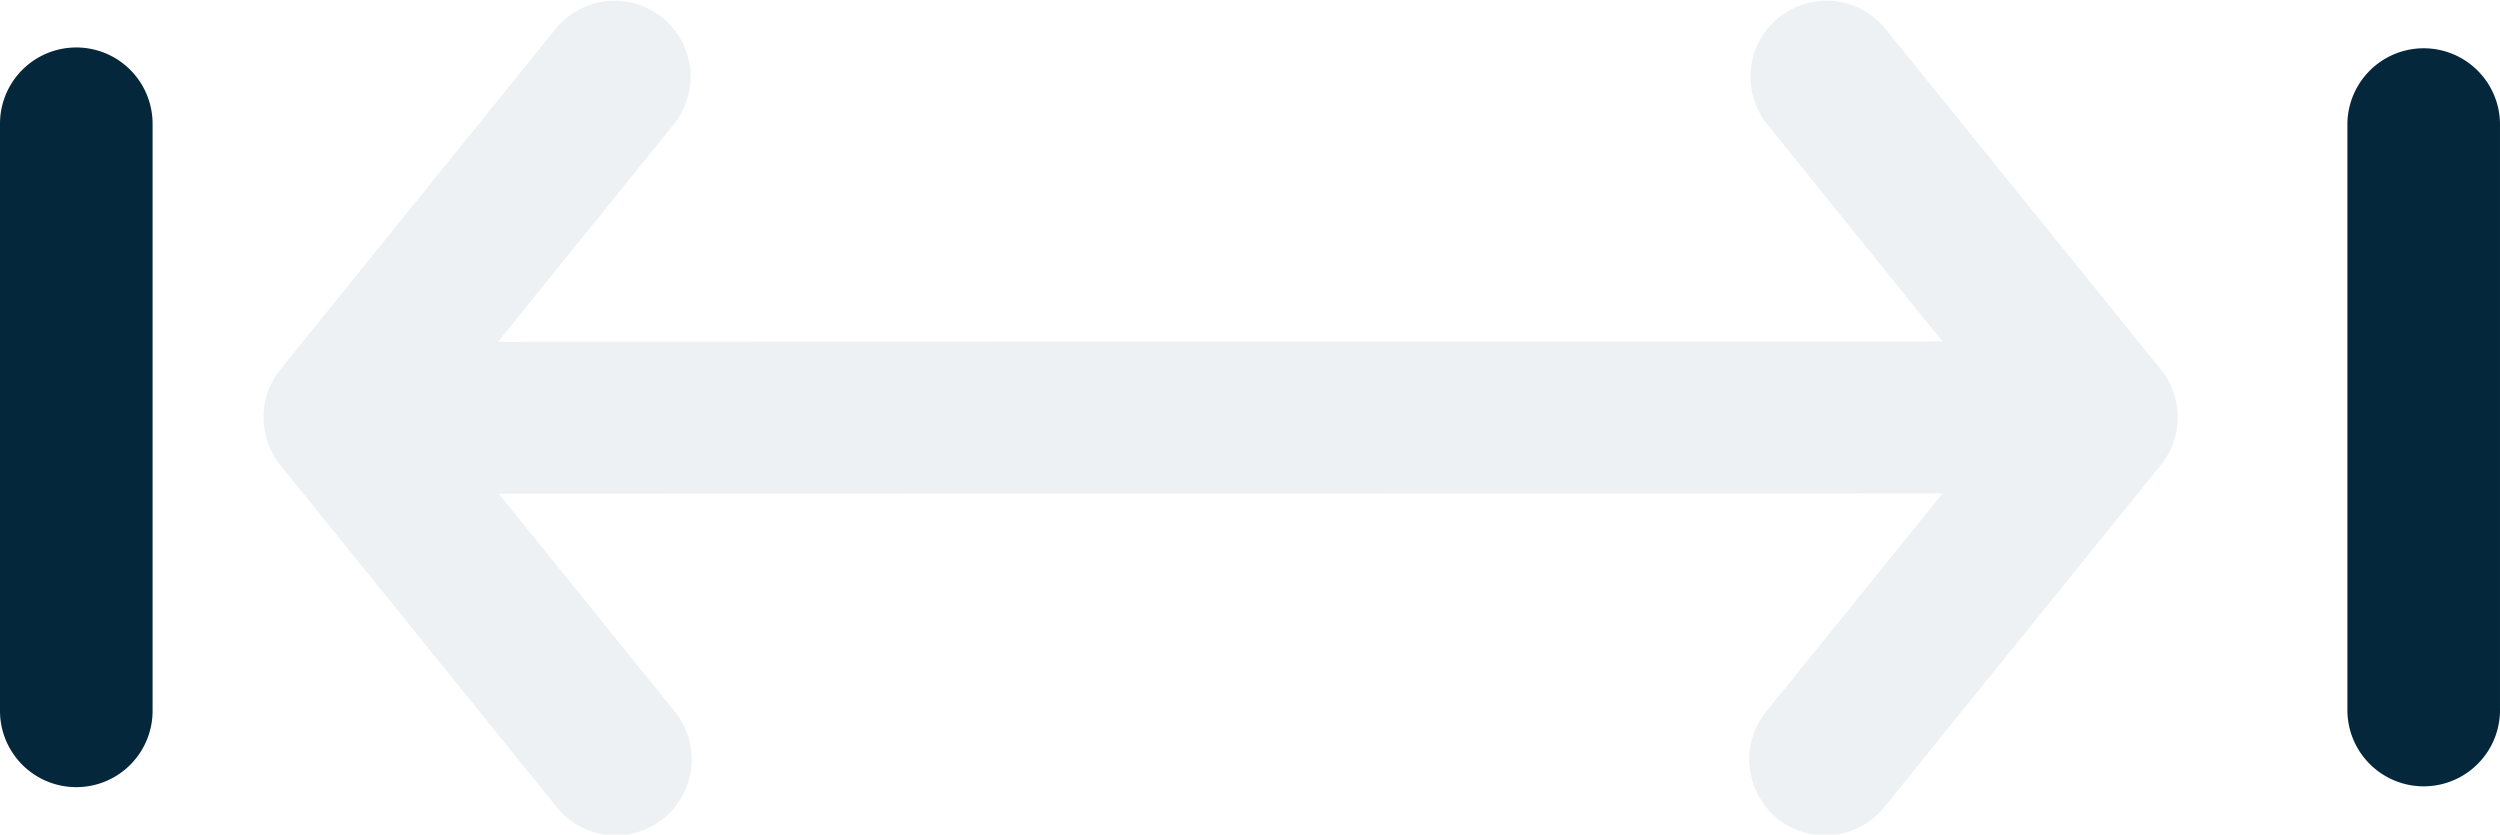
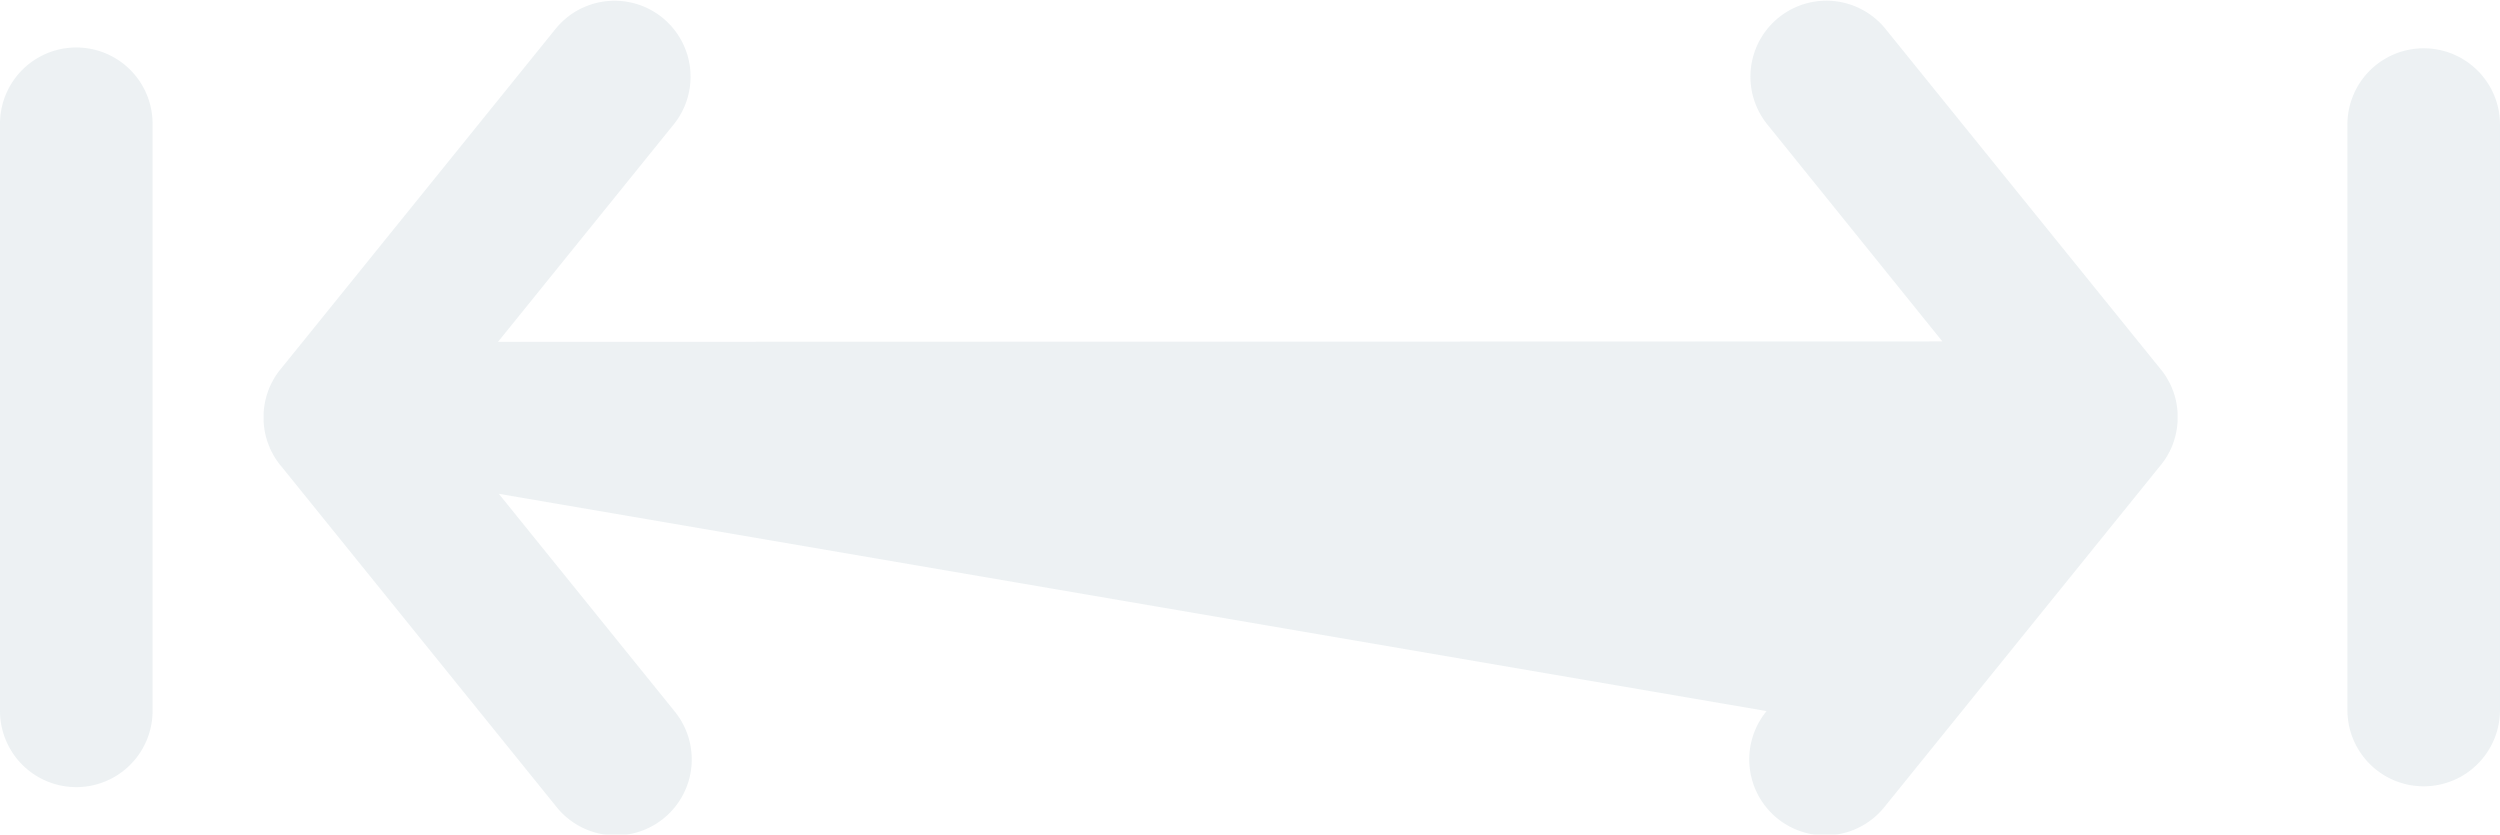
<svg xmlns="http://www.w3.org/2000/svg" width="285.908" height="95.454" viewBox="0 0 285.908 95.454">
  <g id="Group_434" data-name="Group 434" transform="translate(-7829.834 4220.106)">
    <g id="Group_435" data-name="Group 435" transform="translate(7829.834 -4220.106)" opacity="0.2">
-       <path id="Path_196" data-name="Path 196" d="M268.458,14.161a8.725,8.725,0,0,1,17.449,0V81.3a8.725,8.725,0,0,1-17.449,0V14.161ZM0,14.161a8.724,8.724,0,1,1,17.449,0V81.3A8.724,8.724,0,0,1,0,81.3V14.161ZM30.873,51.246a8.467,8.467,0,0,1-.721-3h0v-.209h0v-.209h0v-.209h0v-.209h0V47.2h0a9,9,0,0,1,.721-3v-.023l.023-.023.07-.163.023-.023.07-.163.023-.047.023-.023a7.772,7.772,0,0,1,1.047-1.582l31.431-38.9a8.688,8.688,0,0,1,13.54,10.888L56.954,39.1l165.184-.047-20.1-24.917a8.688,8.688,0,0,1,13.54-10.888l31.455,38.9a7.772,7.772,0,0,1,1.047,1.582l.023.023.023.047.07.163.023.023.07.163.023.023V44.2a8.466,8.466,0,0,1,.721,3h0v.209h0v.209h0v.209h0v.209h0v.209h0a9,9,0,0,1-.721,3v.023l-.023.023-.07.163-.023.023-.07.163-.023.047-.023.023a7.773,7.773,0,0,1-1.047,1.582L215.576,92.216a8.688,8.688,0,1,1-13.54-10.888l20.125-24.894L57.047,56.48,77.125,81.328a8.688,8.688,0,1,1-13.54,10.888l-31.431-38.9a7.772,7.772,0,0,1-1.047-1.582l-.023-.023-.023-.047-.07-.163-.023-.023-.07-.163-.023-.023v-.047Z" transform="translate(0 -0.006)" fill="#a3bac3" />
+       <path id="Path_196" data-name="Path 196" d="M268.458,14.161a8.725,8.725,0,0,1,17.449,0V81.3a8.725,8.725,0,0,1-17.449,0V14.161ZM0,14.161a8.724,8.724,0,1,1,17.449,0V81.3A8.724,8.724,0,0,1,0,81.3V14.161ZM30.873,51.246a8.467,8.467,0,0,1-.721-3h0v-.209h0v-.209h0v-.209h0v-.209h0V47.2h0a9,9,0,0,1,.721-3v-.023l.023-.023.07-.163.023-.023.07-.163.023-.047.023-.023a7.772,7.772,0,0,1,1.047-1.582l31.431-38.9a8.688,8.688,0,0,1,13.54,10.888L56.954,39.1l165.184-.047-20.1-24.917a8.688,8.688,0,0,1,13.54-10.888l31.455,38.9a7.772,7.772,0,0,1,1.047,1.582l.023.023.023.047.07.163.023.023.07.163.023.023V44.2a8.466,8.466,0,0,1,.721,3h0v.209h0v.209h0v.209h0v.209h0v.209h0a9,9,0,0,1-.721,3v.023l-.023.023-.07.163-.023.023-.07.163-.023.047-.023.023a7.773,7.773,0,0,1-1.047,1.582L215.576,92.216a8.688,8.688,0,1,1-13.54-10.888L57.047,56.48,77.125,81.328a8.688,8.688,0,1,1-13.54,10.888l-31.431-38.9a7.772,7.772,0,0,1-1.047-1.582l-.023-.023-.023-.047-.07-.163-.023-.023-.07-.163-.023-.023v-.047Z" transform="translate(0 -0.006)" fill="#a3bac3" />
    </g>
    <g id="Group_436" data-name="Group 436" transform="translate(7829.834 -4214.676)">
-       <path id="Path_196-2" data-name="Path 196" d="M268.458,12.459a8.725,8.725,0,0,1,17.449,0V79.6a8.725,8.725,0,0,1-17.449,0V12.459ZM0,12.459a8.724,8.724,0,1,1,17.449,0V79.6A8.724,8.724,0,0,1,0,79.6V12.459Z" transform="translate(0 -3.735)" fill="#05273c" />
-     </g>
+       </g>
  </g>
</svg>